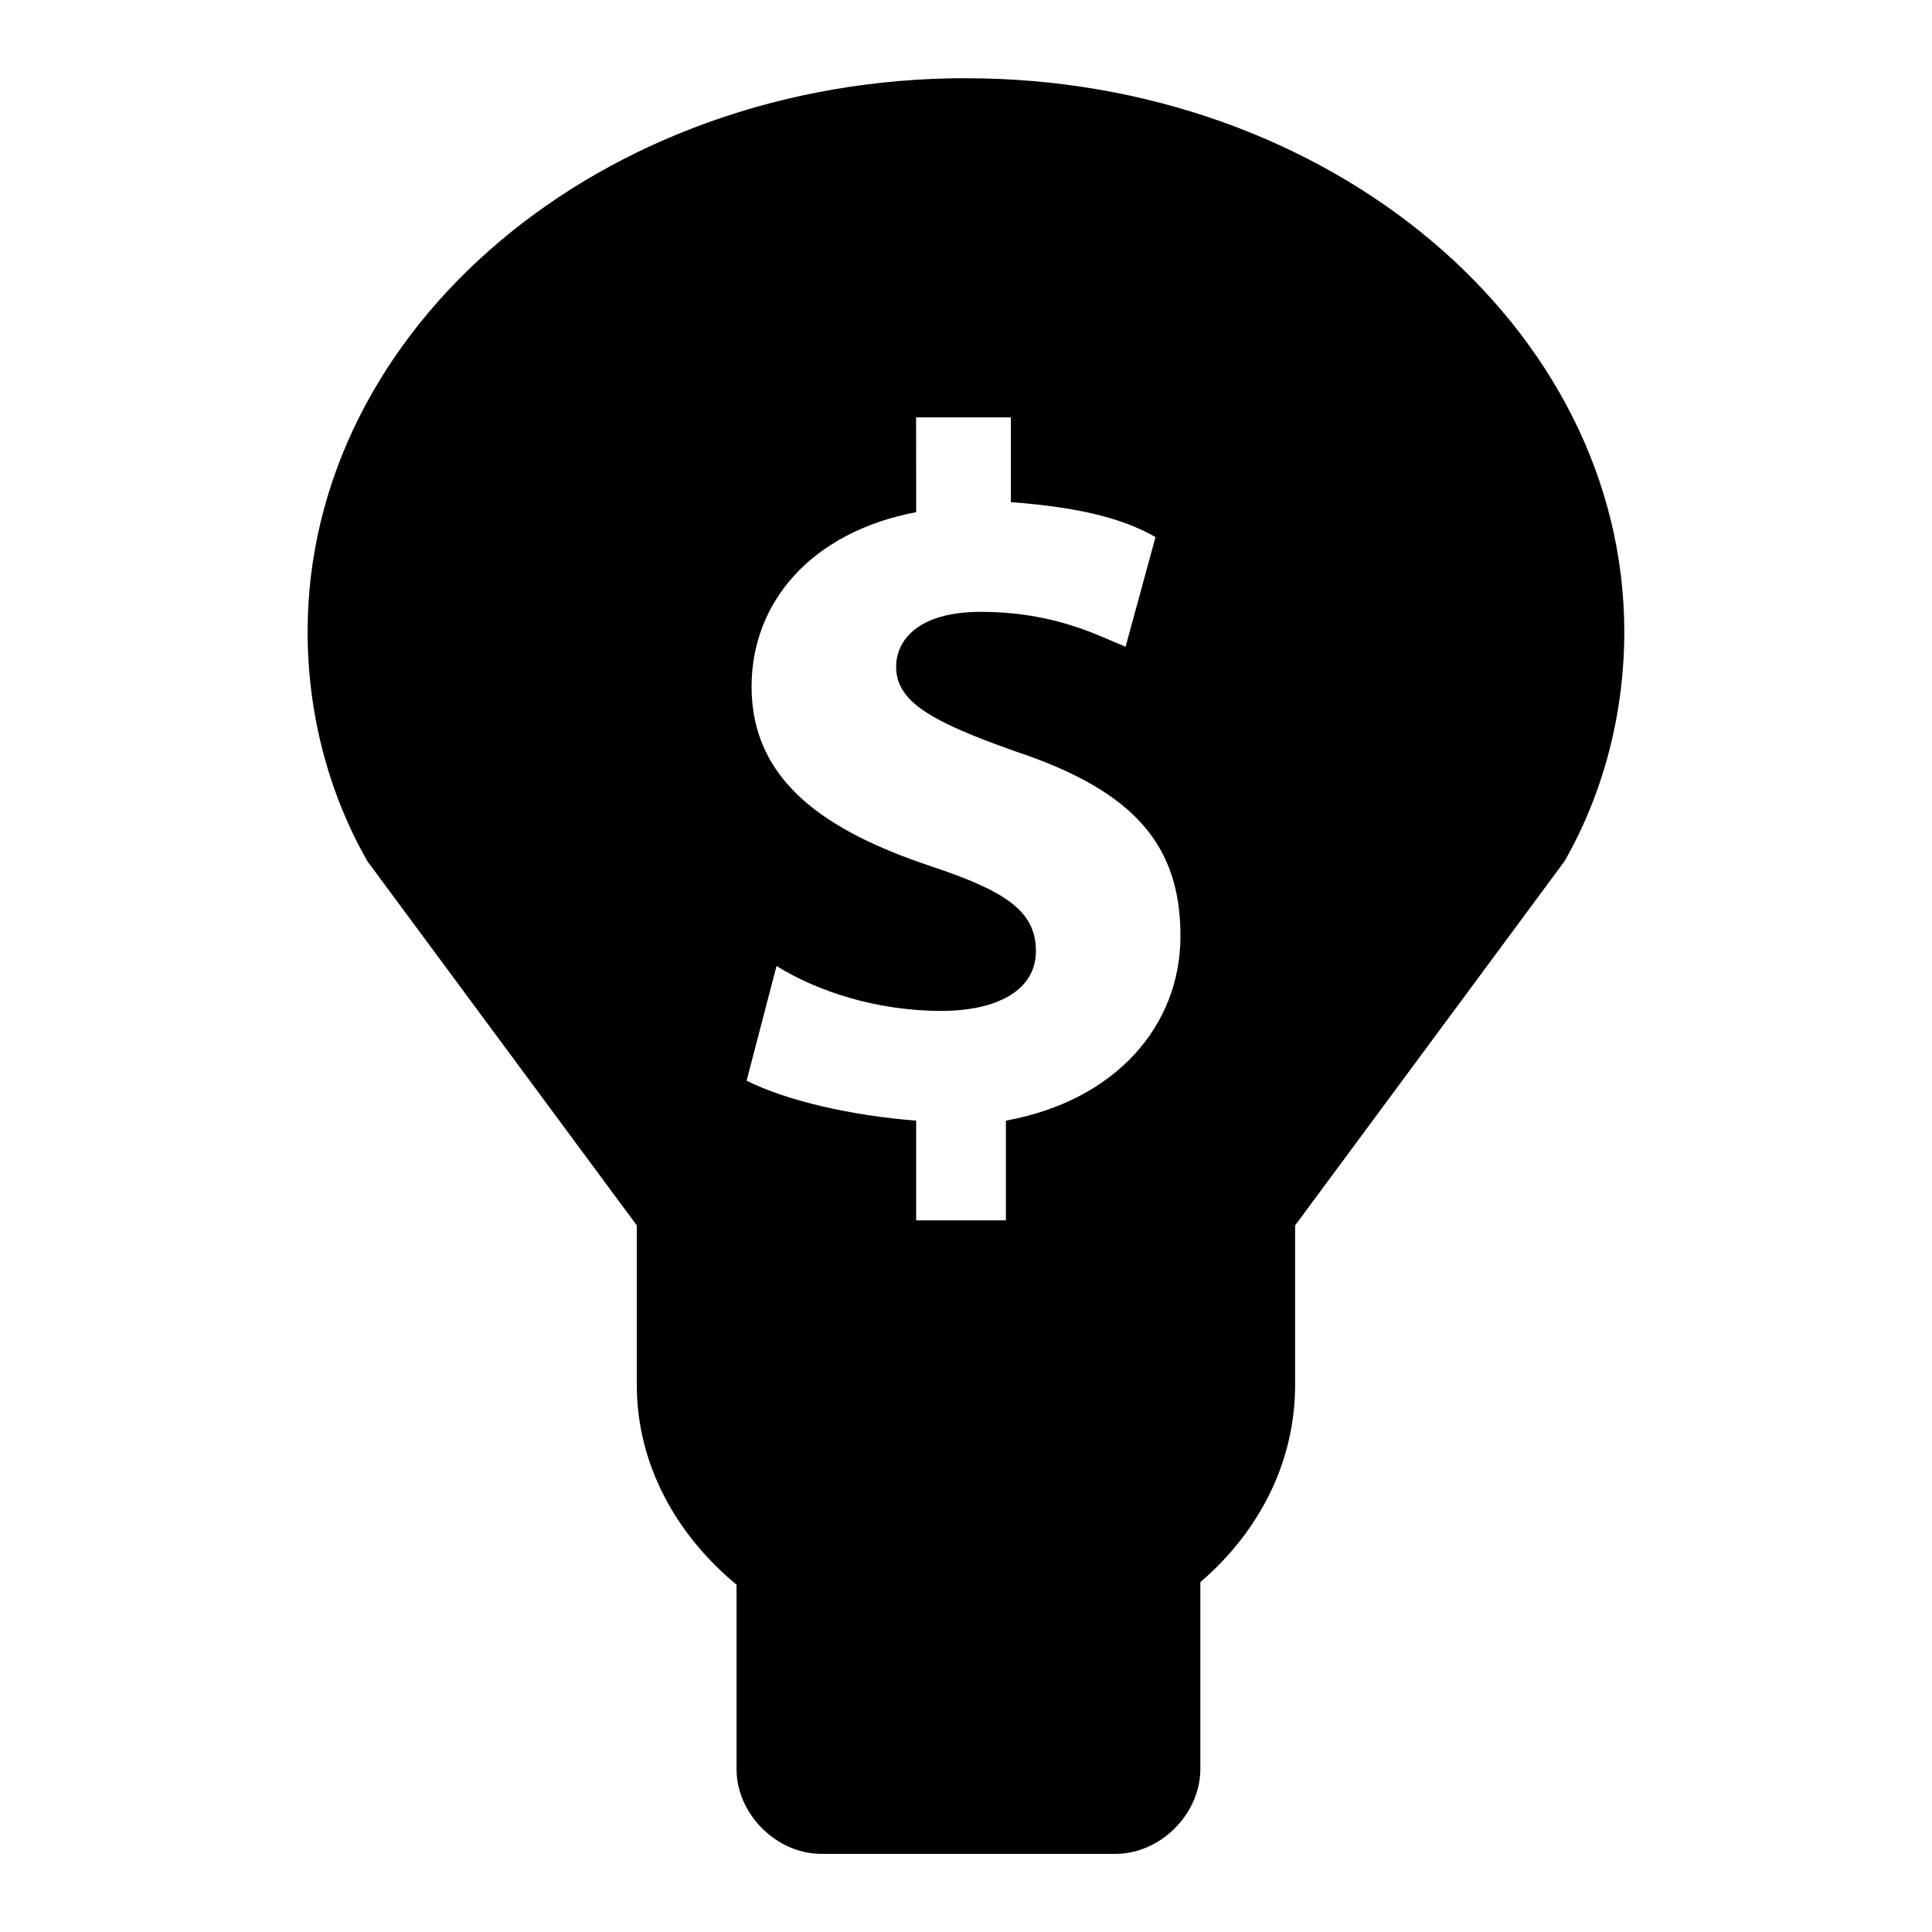
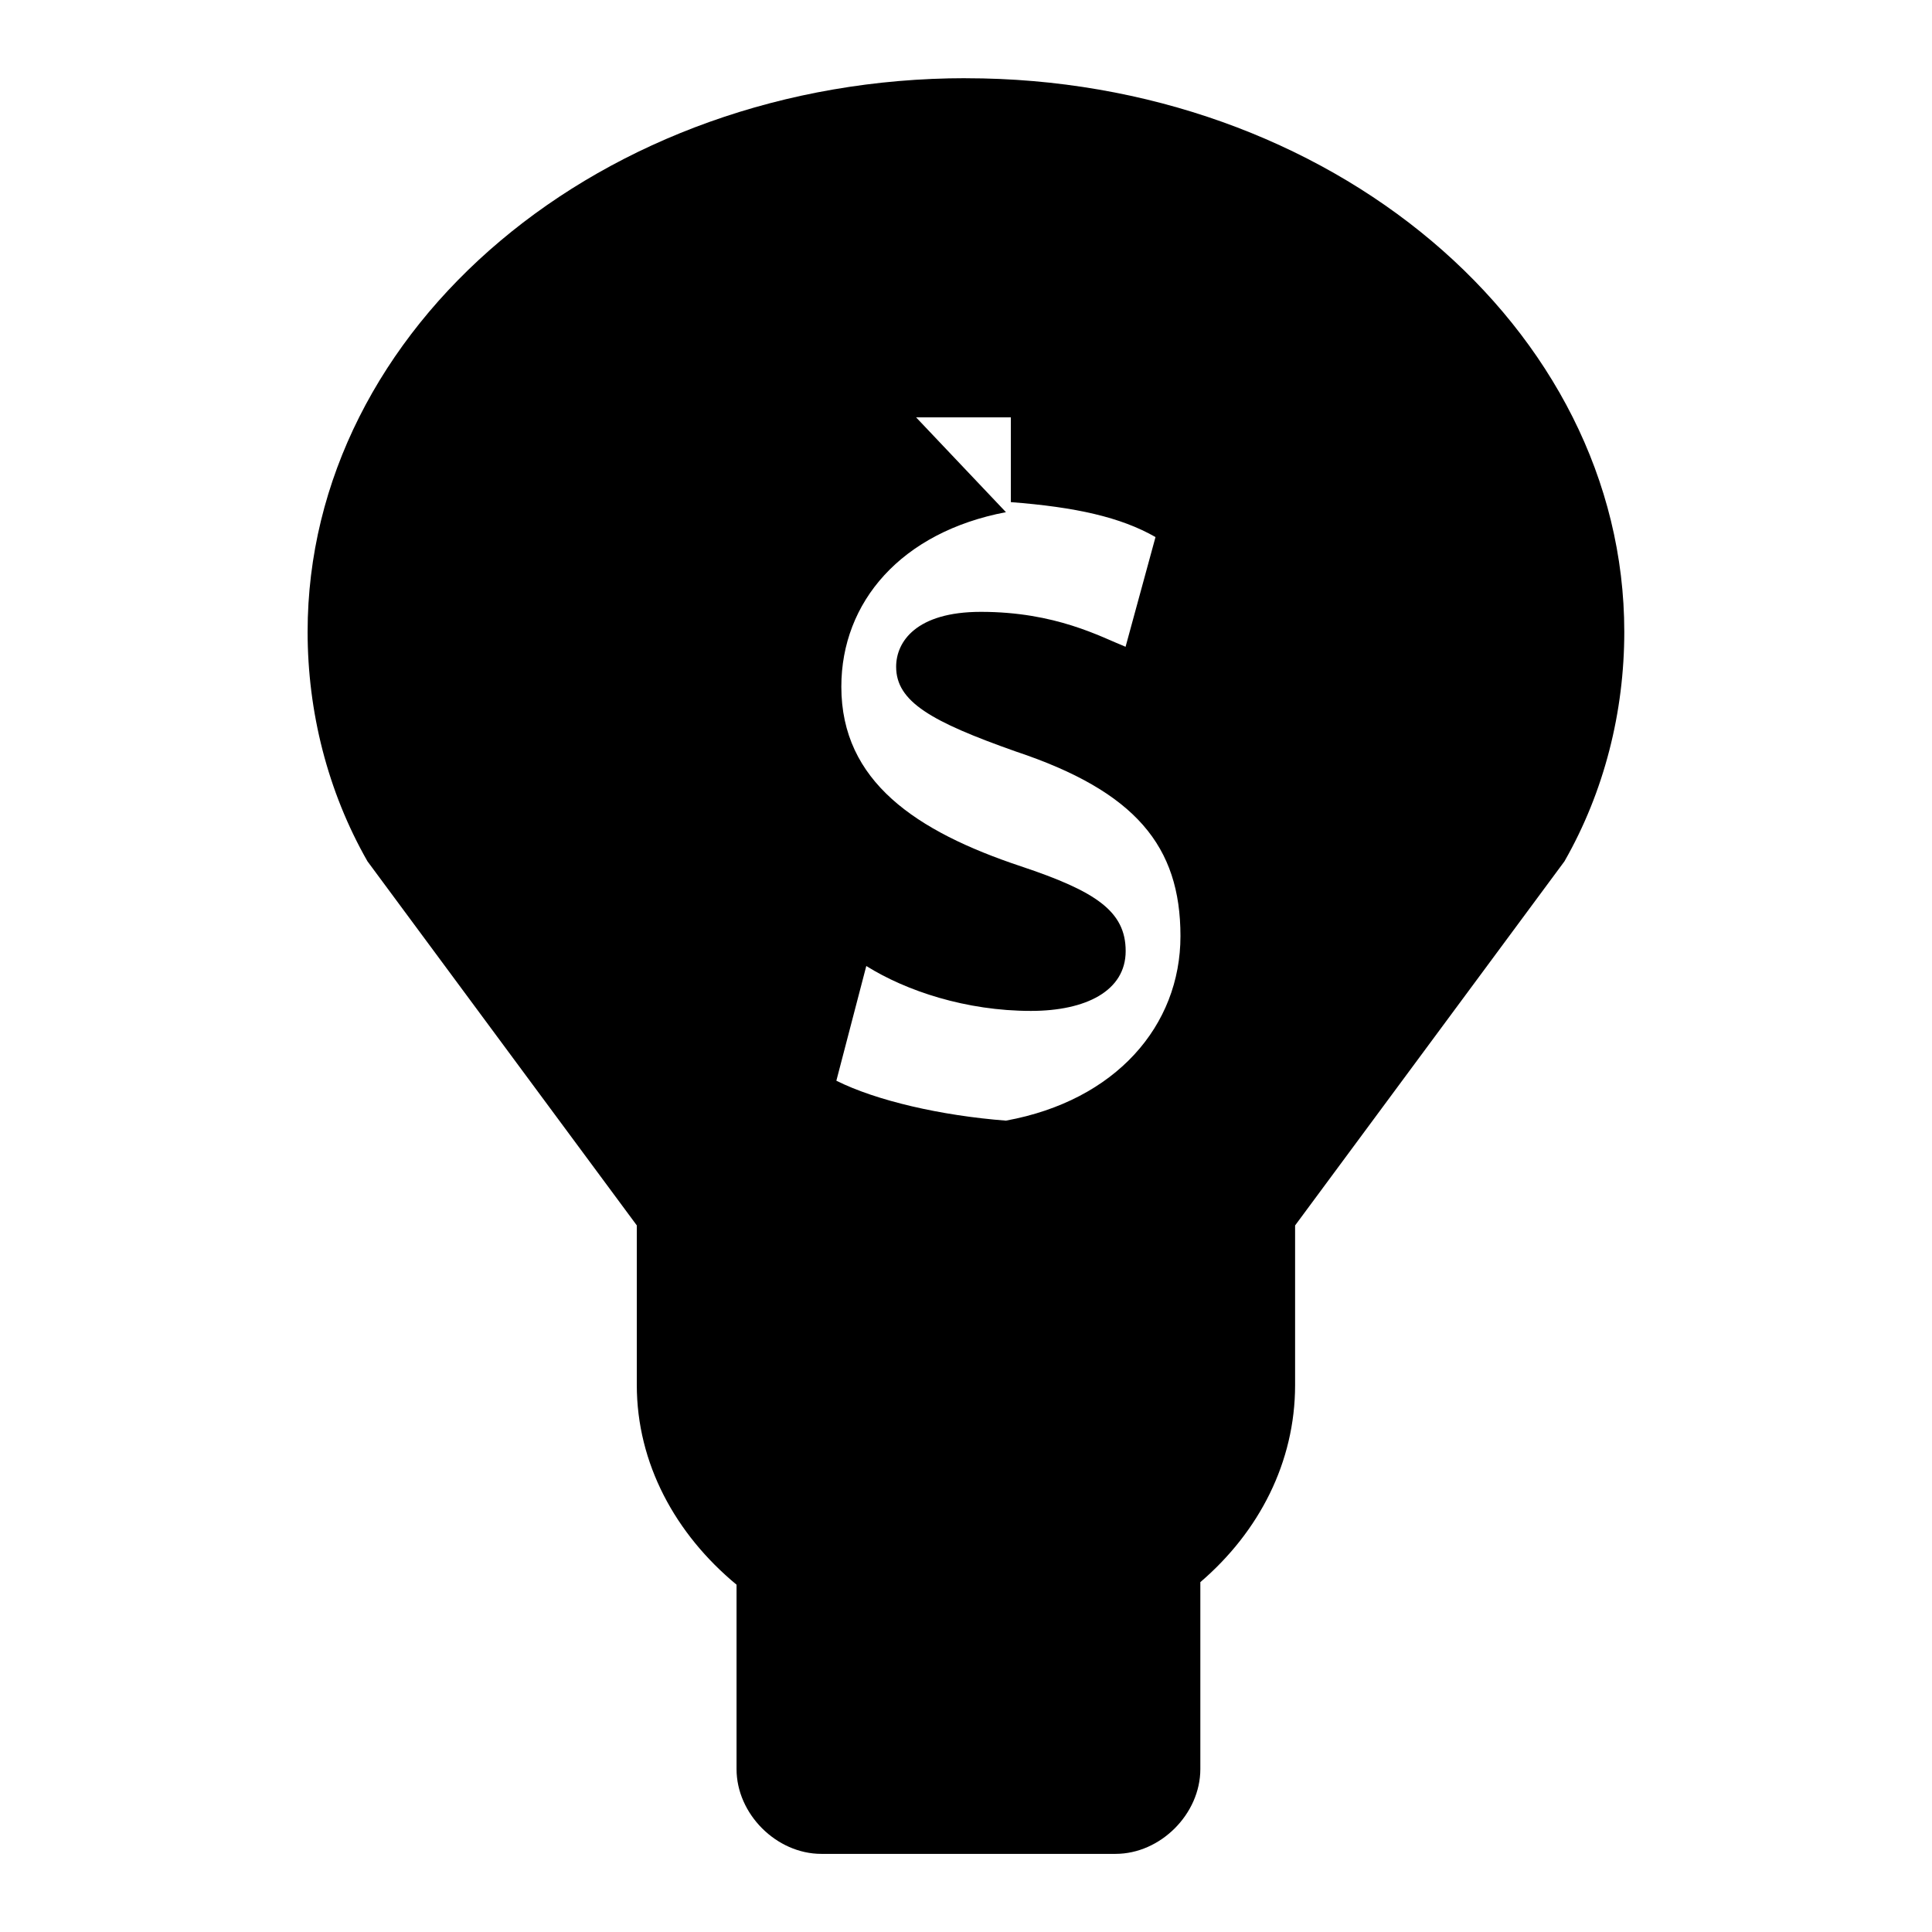
<svg xmlns="http://www.w3.org/2000/svg" fill="#000000" width="800px" height="800px" version="1.1" viewBox="144 144 512 512">
-   <path d="m400 164.72c-96.496 0-174.48 66.094-174.48 146.72 0 21.145 5.289 42.289 15.855 60.805l71.383 96.496v42.305c0 20.766 10.203 39.484 26.434 52.914v48.871c0 11.902 10.578 22.465 22.465 22.465h77.98c11.902 0 22.465-10.578 22.465-22.465v-49.547c15.602-13.367 25.113-31.82 25.113-52.223v-42.305l71.383-96.496c10.578-18.5 15.855-39.66 15.855-60.805 0-80.625-77.98-146.72-174.48-146.72zm-13.227 89.883h25.113v22.465c17.176 1.324 29.078 3.969 38.336 9.258l-7.934 29.078c-6.613-2.644-18.5-9.258-38.336-9.258-17.176 0-22.465 7.934-22.465 14.547 0 9.258 9.258 14.531 31.723 22.465 31.723 10.578 43.625 25.113 43.625 48.902 0 23.789-17.176 43.625-46.258 48.918v26.434h-23.789v-26.434c-17.176-1.324-34.371-5.289-44.934-10.578l7.934-30.402c10.578 6.613 26.434 11.902 43.625 11.902 14.547 0 25.113-5.289 25.113-15.855 0-10.562-7.934-15.855-27.758-22.465-27.758-9.258-47.594-22.465-47.594-47.594 0-22.465 15.871-40.98 43.625-46.258z" />
+   <path d="m400 164.72c-96.496 0-174.48 66.094-174.48 146.72 0 21.145 5.289 42.289 15.855 60.805l71.383 96.496v42.305c0 20.766 10.203 39.484 26.434 52.914v48.871c0 11.902 10.578 22.465 22.465 22.465h77.98c11.902 0 22.465-10.578 22.465-22.465v-49.547c15.602-13.367 25.113-31.82 25.113-52.223v-42.305l71.383-96.496c10.578-18.5 15.855-39.66 15.855-60.805 0-80.625-77.98-146.72-174.48-146.72zm-13.227 89.883h25.113v22.465c17.176 1.324 29.078 3.969 38.336 9.258l-7.934 29.078c-6.613-2.644-18.5-9.258-38.336-9.258-17.176 0-22.465 7.934-22.465 14.547 0 9.258 9.258 14.531 31.723 22.465 31.723 10.578 43.625 25.113 43.625 48.902 0 23.789-17.176 43.625-46.258 48.918v26.434v-26.434c-17.176-1.324-34.371-5.289-44.934-10.578l7.934-30.402c10.578 6.613 26.434 11.902 43.625 11.902 14.547 0 25.113-5.289 25.113-15.855 0-10.562-7.934-15.855-27.758-22.465-27.758-9.258-47.594-22.465-47.594-47.594 0-22.465 15.871-40.98 43.625-46.258z" />
</svg>